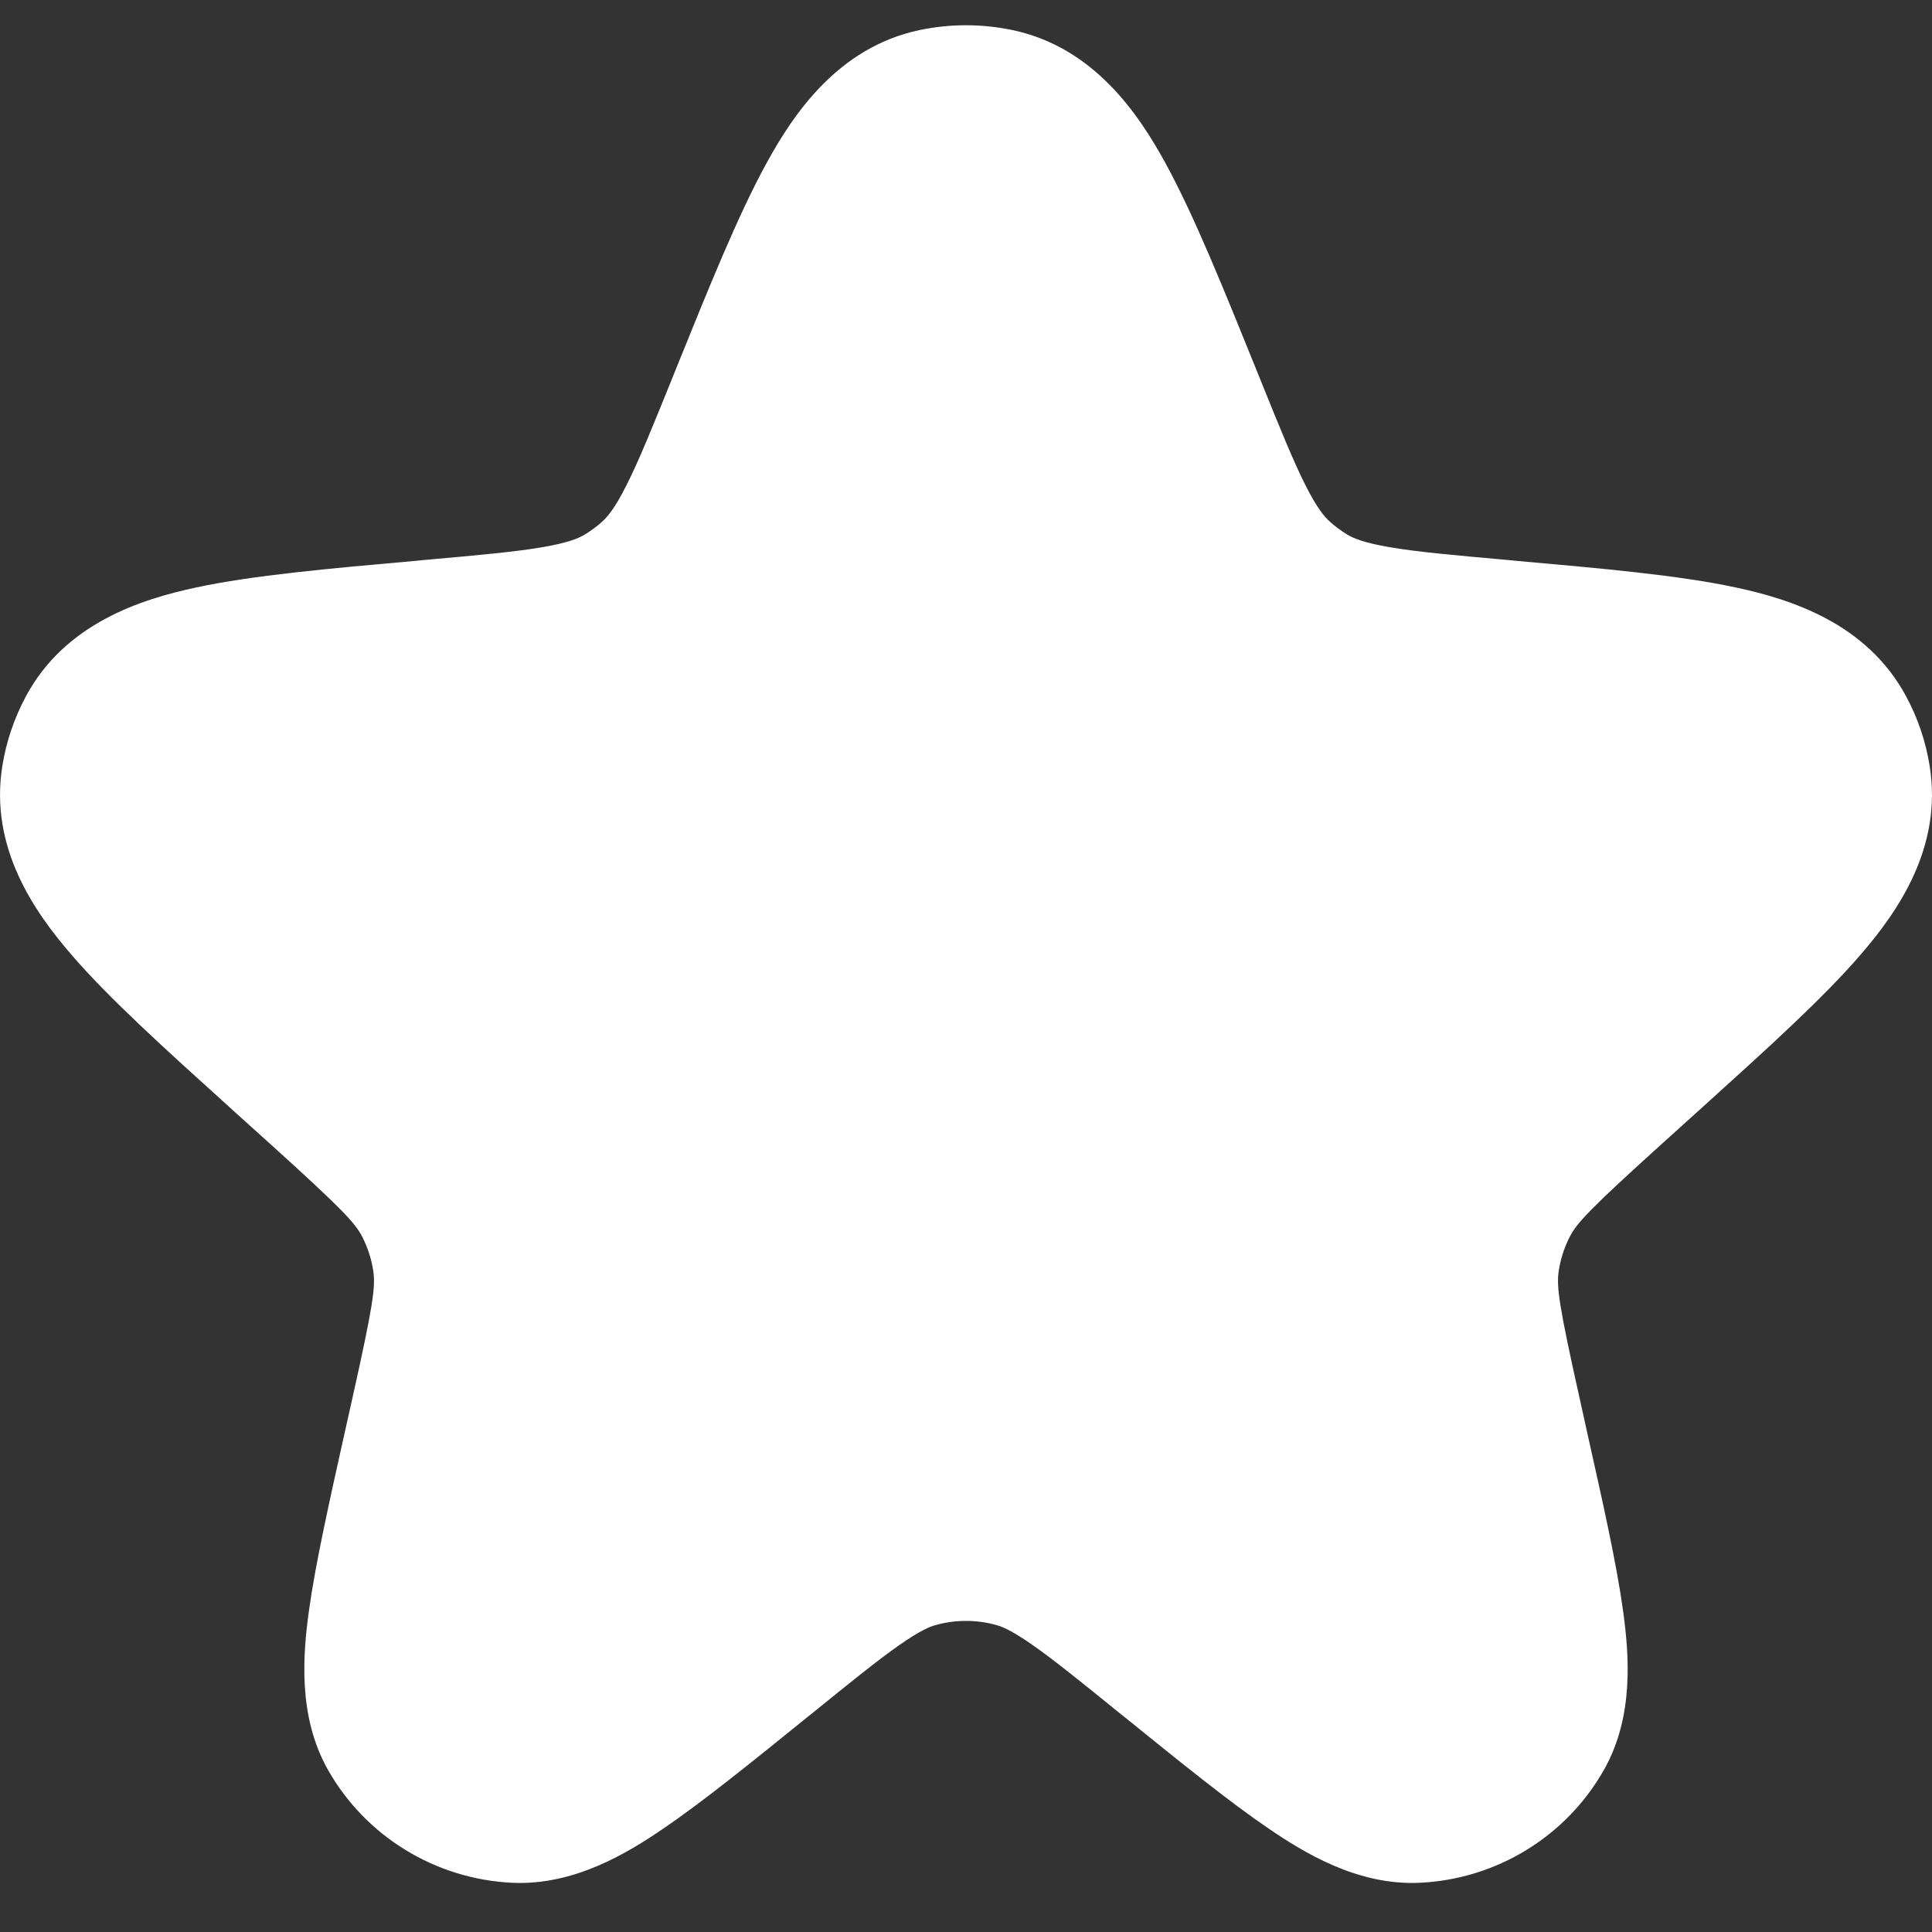
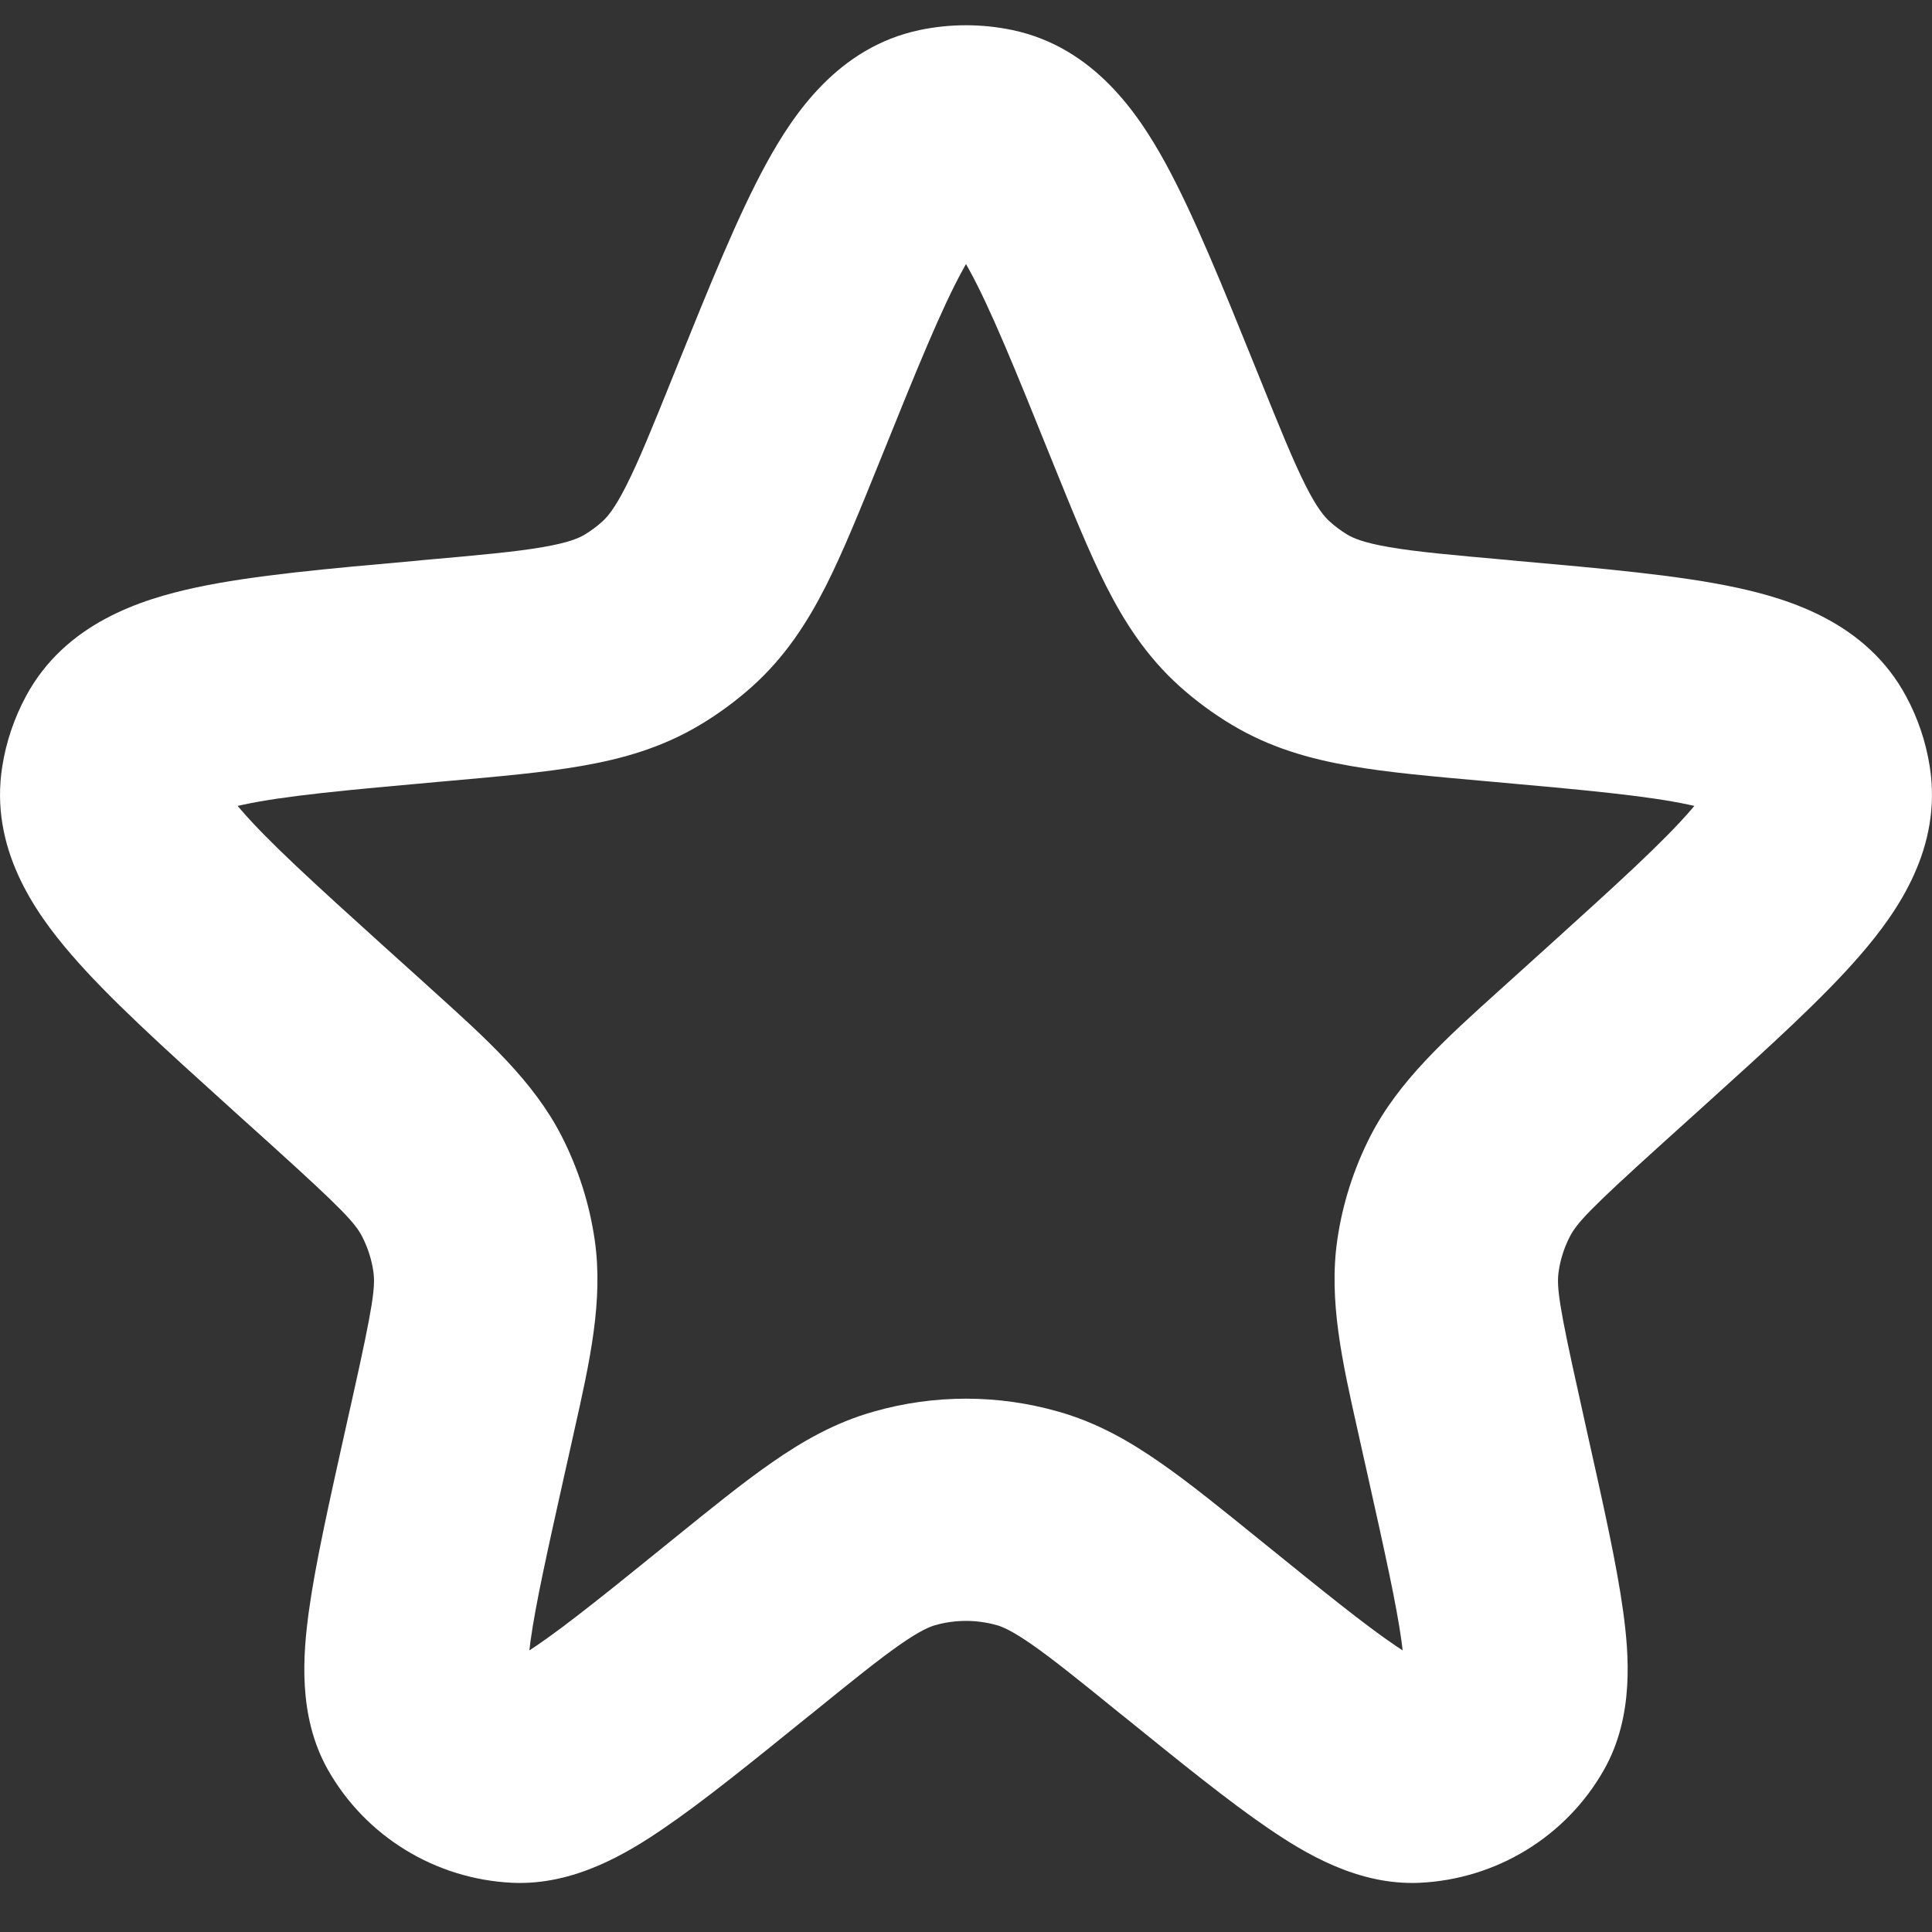
<svg xmlns="http://www.w3.org/2000/svg" width="21" height="21" viewBox="0 0 21 21" fill="none">
  <rect x="0" y="0" width="21" height="21" fill="#333333" stroke="none" />
-   <path d="M8.442 4.542C9.223 2.609 9.613 1.643 10.247 1.509C10.414 1.473 10.586 1.473 10.753 1.509C11.387 1.643 11.777 2.609 12.557 4.542C13.001 5.642 13.223 6.191 13.639 6.565C13.755 6.67 13.881 6.763 14.016 6.844C14.496 7.131 15.095 7.185 16.293 7.291C18.322 7.472 19.336 7.562 19.646 8.137C19.71 8.256 19.753 8.384 19.775 8.518C19.877 9.162 19.132 9.835 17.641 11.183L17.227 11.558C16.529 12.188 16.181 12.503 15.979 12.896C15.858 13.132 15.777 13.386 15.739 13.648C15.676 14.085 15.778 14.542 15.982 15.456L16.055 15.783C16.421 17.422 16.604 18.242 16.376 18.645C16.17 19.007 15.792 19.239 15.375 19.259C14.91 19.281 14.255 18.75 12.944 17.689C12.081 16.99 11.649 16.641 11.17 16.505C10.732 16.38 10.268 16.38 9.83 16.505C9.351 16.641 8.919 16.99 8.056 17.689C6.746 18.75 6.09 19.281 5.625 19.259C5.208 19.239 4.83 19.007 4.624 18.645C4.396 18.242 4.579 17.422 4.945 15.783L5.018 15.456C5.222 14.542 5.324 14.085 5.261 13.648C5.223 13.386 5.142 13.132 5.021 12.896C4.819 12.503 4.471 12.188 3.774 11.558L3.359 11.183C1.868 9.835 1.123 9.162 1.225 8.518C1.247 8.384 1.29 8.256 1.354 8.137C1.664 7.562 2.678 7.472 4.707 7.291C5.905 7.185 6.504 7.131 6.984 6.844C7.119 6.763 7.245 6.67 7.362 6.565C7.777 6.191 7.999 5.642 8.442 4.542Z" fill="white" />
  <path fill-rule="evenodd" clip-rule="evenodd" d="M9.994 0.327C10.328 0.257 10.672 0.257 11.006 0.327C11.893 0.515 12.377 1.242 12.668 1.773C12.976 2.336 13.291 3.116 13.657 4.021L13.686 4.093C13.915 4.661 14.06 5.018 14.194 5.283C14.319 5.529 14.398 5.619 14.455 5.67C14.513 5.723 14.576 5.769 14.643 5.81C14.708 5.849 14.818 5.898 15.095 5.946C15.393 5.998 15.783 6.033 16.402 6.088L16.481 6.096C17.427 6.18 18.25 6.253 18.87 6.386C19.467 6.514 20.29 6.774 20.717 7.566C20.846 7.804 20.933 8.062 20.975 8.329C21.116 9.214 20.625 9.912 20.228 10.372C19.819 10.848 19.213 11.395 18.517 12.024L18.044 12.451C17.277 13.145 17.139 13.294 17.062 13.444C17.002 13.562 16.961 13.689 16.942 13.82C16.918 13.987 16.944 14.188 17.169 15.195L17.253 15.575C17.426 16.349 17.573 17.004 17.643 17.515C17.705 17.973 17.767 18.651 17.434 19.238C17.024 19.962 16.268 20.425 15.433 20.465C14.756 20.497 14.173 20.137 13.79 19.876C13.362 19.585 12.838 19.161 12.219 18.66L12.176 18.626C11.731 18.265 11.447 18.036 11.216 17.875C10.997 17.723 10.895 17.682 10.835 17.665C10.616 17.603 10.384 17.603 10.165 17.665C10.105 17.682 10.003 17.723 9.784 17.875C9.553 18.036 9.269 18.265 8.824 18.626L8.781 18.66C8.162 19.161 7.638 19.585 7.21 19.876C6.827 20.137 6.244 20.497 5.567 20.465C4.732 20.425 3.976 19.962 3.565 19.238C3.233 18.651 3.295 17.973 3.357 17.515C3.427 17.005 3.574 16.349 3.746 15.575L3.831 15.195C4.056 14.188 4.082 13.987 4.058 13.82C4.039 13.689 3.998 13.562 3.938 13.444C3.861 13.294 3.723 13.145 2.956 12.451L2.541 12.077C2.522 12.059 2.502 12.041 2.483 12.024C1.787 11.395 1.181 10.848 0.772 10.372C0.375 9.912 -0.116 9.214 0.025 8.329C0.067 8.062 0.155 7.804 0.283 7.566C0.71 6.774 1.533 6.514 2.13 6.386C2.75 6.253 3.573 6.18 4.519 6.096C4.545 6.093 4.572 6.091 4.598 6.088C5.217 6.033 5.607 5.998 5.905 5.946C6.182 5.898 6.292 5.849 6.357 5.81C6.424 5.769 6.487 5.723 6.545 5.67C6.602 5.619 6.681 5.529 6.805 5.283C6.94 5.018 7.085 4.661 7.314 4.093C7.324 4.069 7.334 4.045 7.343 4.021C7.709 3.116 8.023 2.336 8.332 1.773C8.623 1.242 9.107 0.515 9.994 0.327ZM10.467 2.929C10.235 3.351 9.973 3.995 9.571 4.992L9.554 5.034C9.346 5.548 9.163 6.001 8.977 6.369C8.776 6.765 8.536 7.138 8.178 7.46C8.003 7.617 7.813 7.757 7.611 7.878C7.196 8.127 6.766 8.248 6.324 8.325C5.914 8.397 5.421 8.44 4.861 8.49L4.815 8.494C3.766 8.588 3.097 8.649 2.642 8.747C2.621 8.751 2.602 8.756 2.583 8.76C2.594 8.773 2.606 8.787 2.618 8.801C2.916 9.147 3.406 9.593 4.177 10.29L4.592 10.664C4.632 10.701 4.672 10.737 4.712 10.773C5.289 11.294 5.799 11.752 6.104 12.348C6.285 12.702 6.407 13.083 6.464 13.476C6.56 14.137 6.41 14.804 6.24 15.56C6.228 15.612 6.217 15.665 6.205 15.718L6.132 16.044C5.944 16.887 5.821 17.442 5.766 17.84C5.761 17.876 5.757 17.909 5.754 17.939C5.779 17.922 5.807 17.904 5.837 17.884C6.17 17.657 6.615 17.298 7.288 16.753L7.319 16.728C7.724 16.4 8.077 16.114 8.39 15.897C8.723 15.665 9.075 15.463 9.495 15.344C10.152 15.156 10.848 15.156 11.505 15.344C11.925 15.463 12.277 15.665 12.61 15.897C12.923 16.114 13.276 16.4 13.681 16.728L13.712 16.753C14.385 17.298 14.829 17.657 15.163 17.884C15.193 17.904 15.221 17.922 15.246 17.939C15.243 17.909 15.239 17.876 15.234 17.84C15.179 17.442 15.056 16.887 14.868 16.044L14.795 15.718C14.784 15.665 14.772 15.612 14.76 15.56C14.59 14.804 14.44 14.137 14.536 13.476C14.593 13.083 14.715 12.702 14.896 12.348C15.201 11.753 15.711 11.294 16.288 10.773C16.328 10.737 16.368 10.701 16.409 10.664L16.823 10.29C17.594 9.593 18.084 9.147 18.382 8.801C18.395 8.787 18.406 8.773 18.417 8.76C18.398 8.756 18.379 8.751 18.358 8.747C17.903 8.649 17.234 8.588 16.185 8.494L16.139 8.49C15.579 8.44 15.086 8.397 14.676 8.325C14.234 8.248 13.804 8.127 13.389 7.878C13.187 7.757 12.997 7.617 12.822 7.46C12.464 7.138 12.224 6.765 12.023 6.369C11.837 6.001 11.654 5.548 11.446 5.034L11.429 4.992C11.027 3.995 10.765 3.351 10.533 2.929C10.522 2.908 10.511 2.888 10.5 2.87C10.489 2.888 10.478 2.908 10.467 2.929ZM18.696 8.849C18.696 8.849 18.695 8.848 18.695 8.848L18.696 8.849ZM18.584 8.524C18.585 8.523 18.585 8.522 18.585 8.522L18.584 8.524ZM5.741 18.201C5.741 18.203 5.742 18.204 5.741 18.204L5.741 18.201ZM2.415 8.522C2.415 8.522 2.415 8.523 2.416 8.524L2.415 8.522ZM2.305 8.848C2.305 8.848 2.304 8.849 2.304 8.849L2.305 8.848Z" fill="white" />
</svg>